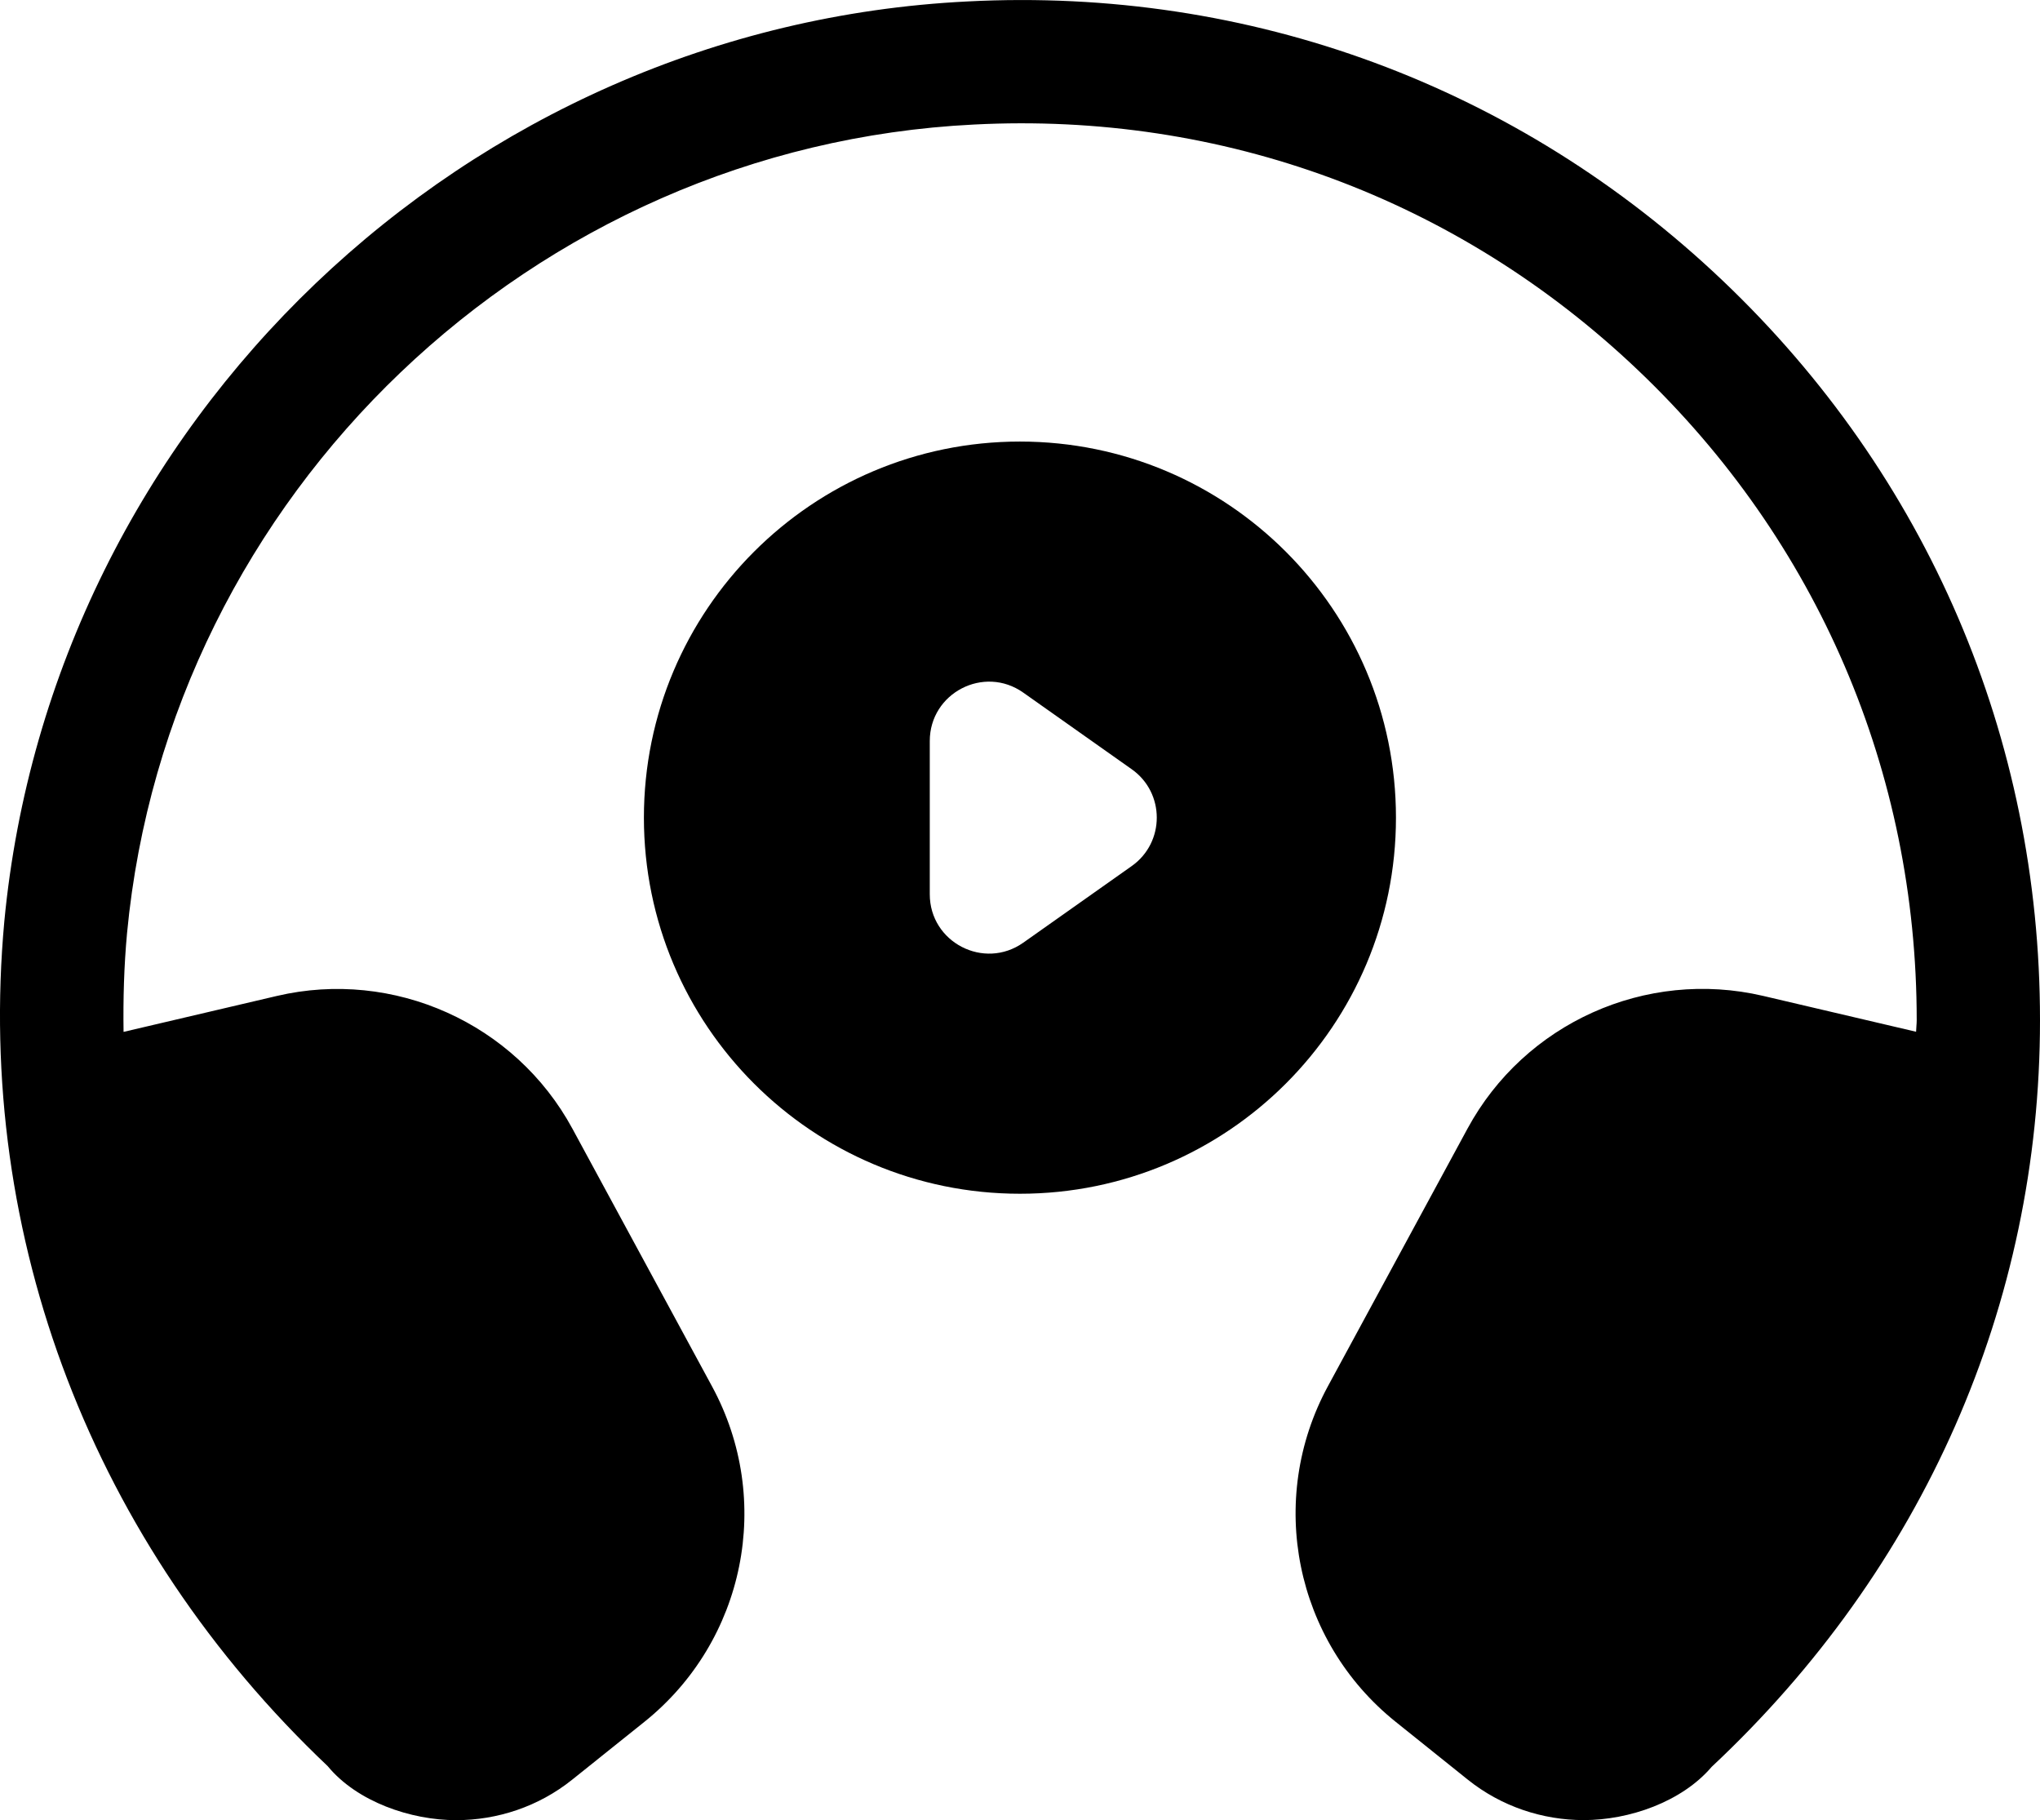
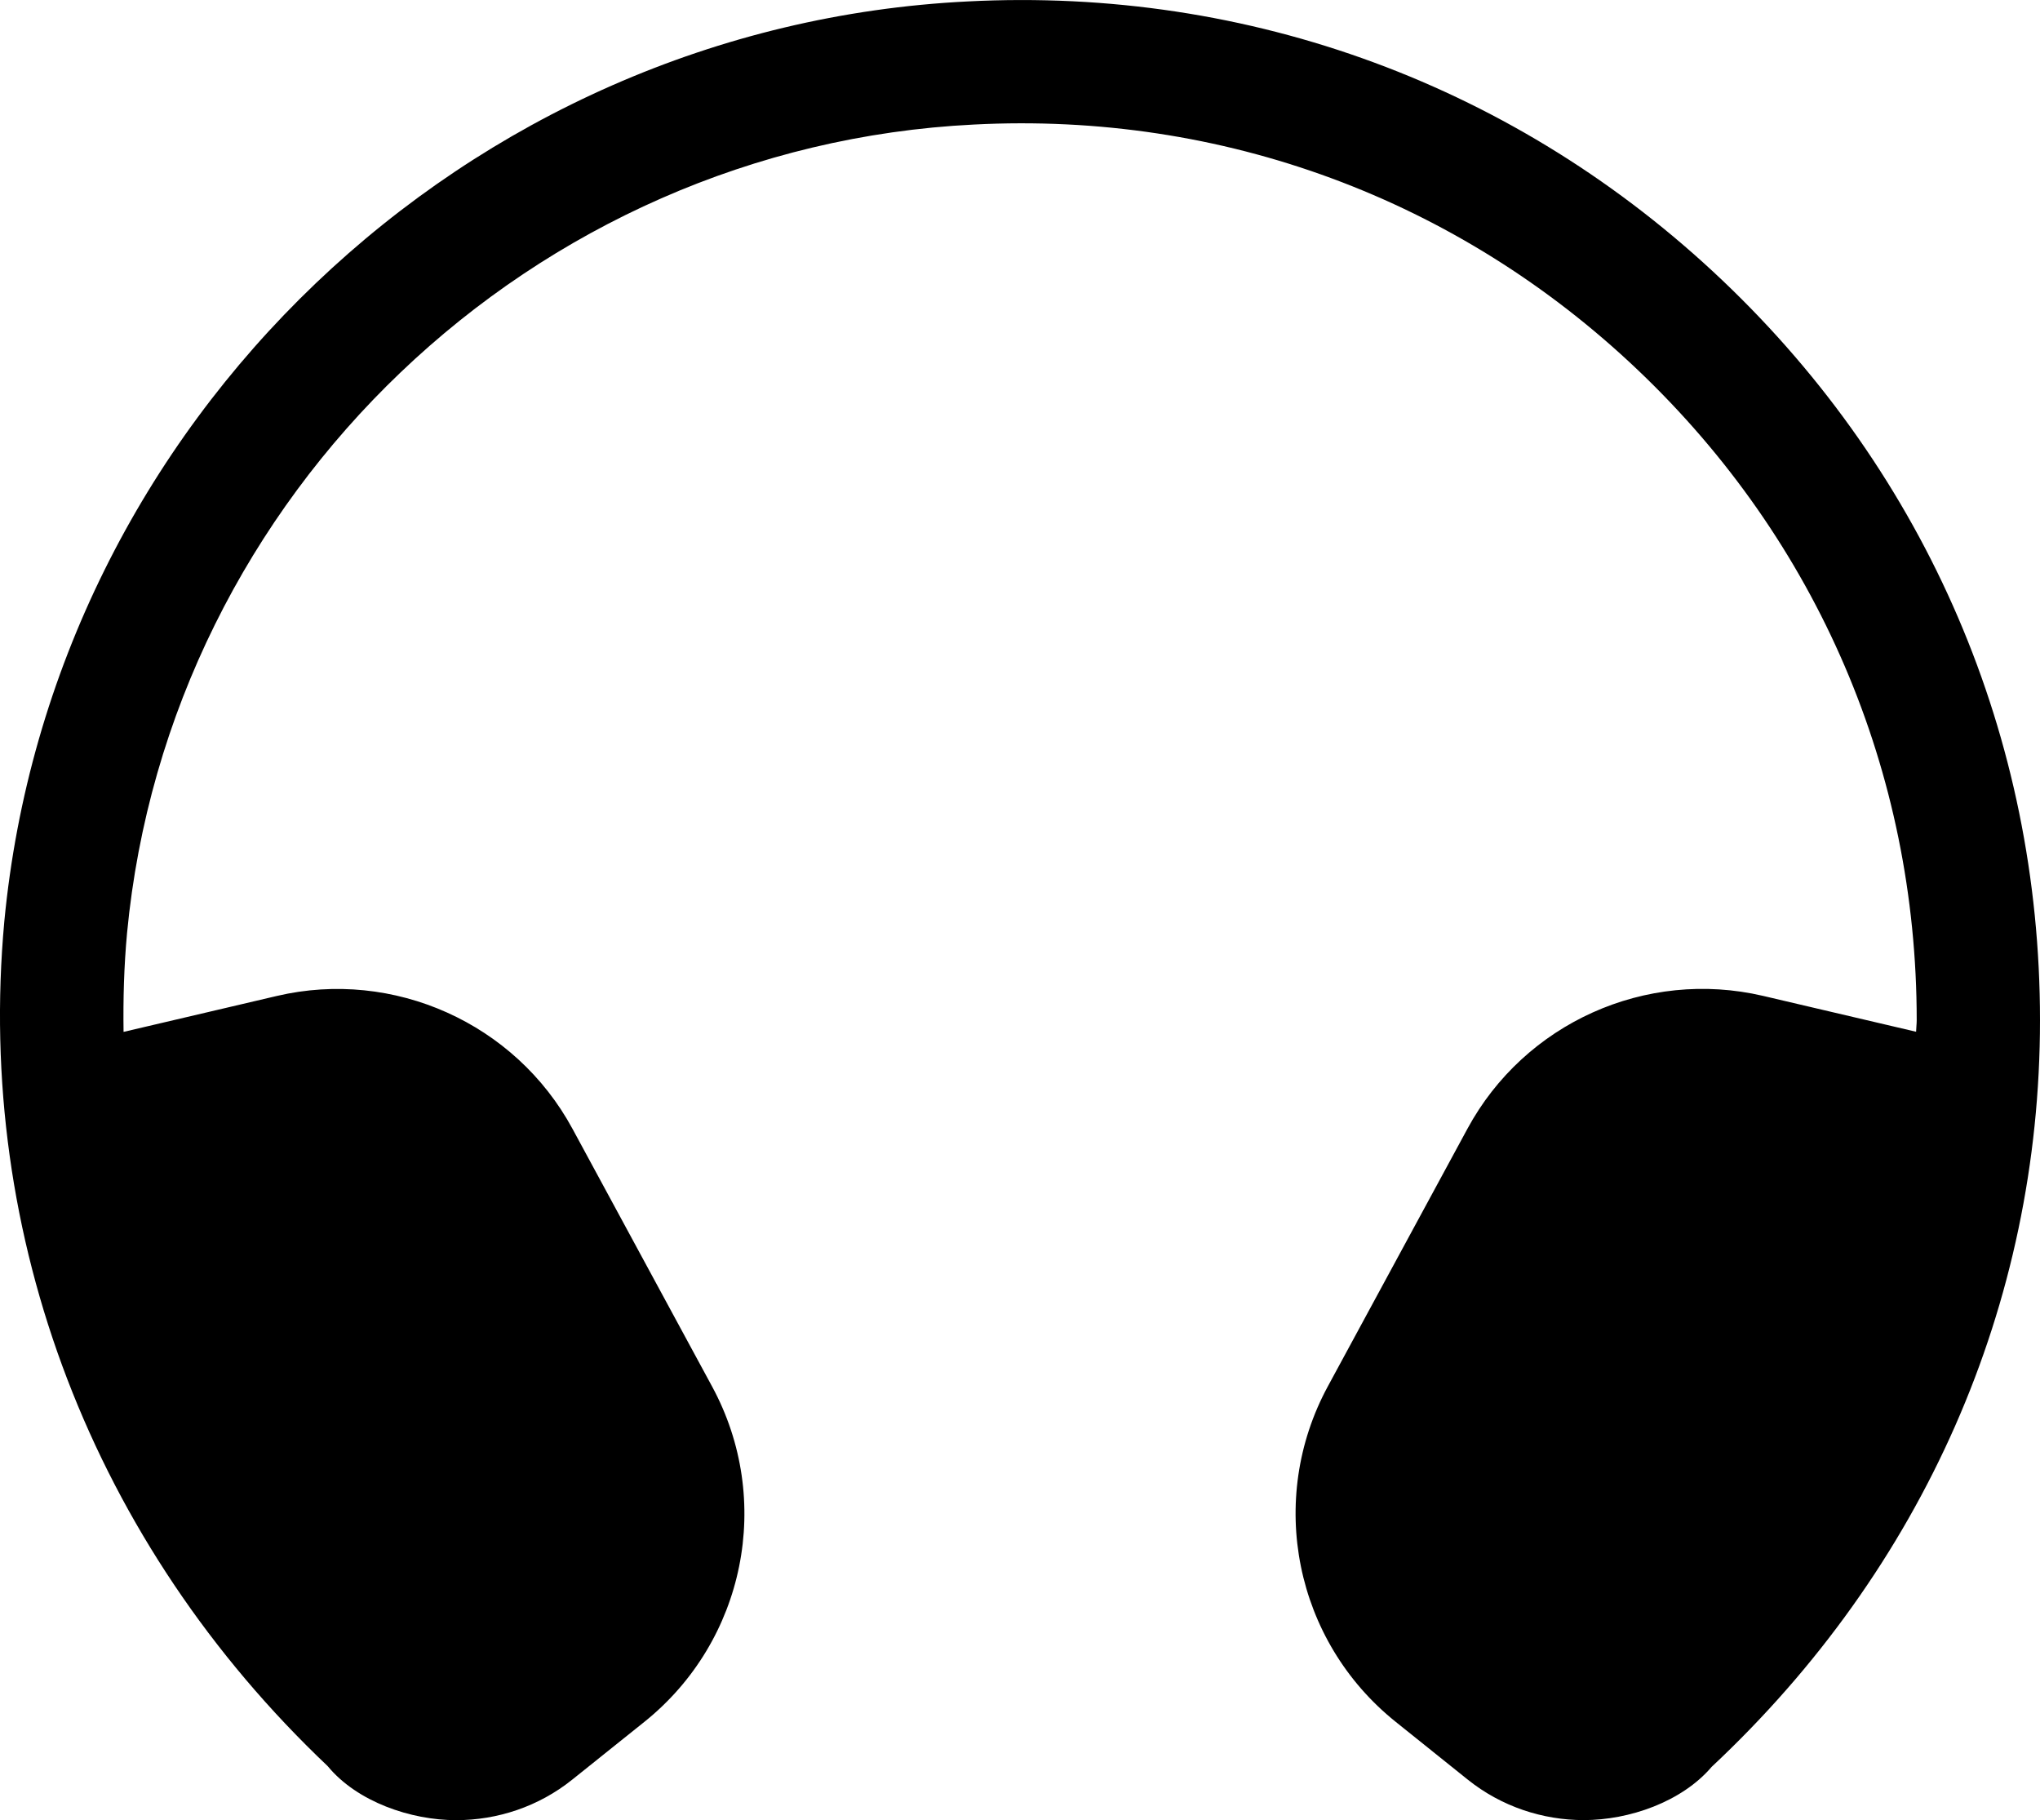
<svg xmlns="http://www.w3.org/2000/svg" id="Layer_2" data-name="Layer 2" viewBox="0 0 29.8 26.584">
  <defs>
    <style> .cls-1 { fill: #000; stroke-width: 0px; } </style>
  </defs>
  <g id="Layer_1-2" data-name="Layer 1">
    <g>
      <path class="cls-1" d="M25.004,25.805c3.089-2.892,4.796-6.751,4.796-10.905,0-4.125-1.647-7.961-4.638-10.804C22.176,1.258,18.26-.192,14.134.021,6.807.384.758,6.159.063,13.458c-.424,4.619,1.302,9.094,4.723,12.336.431.523,1.216.79,1.877.79.6,0,1.202-.196,1.695-.591l1.054-.844c1.474-1.181,1.89-3.242.989-4.901l-2.039-3.763c-.835-1.541-2.612-2.338-4.317-1.939l-2.24.525c-.007-.477.006-.958.051-1.444C2.466,7.213,7.783,2.138,14.225,1.819c3.632-.188,7.072,1.087,9.697,3.582,2.63,2.499,4.077,5.873,4.077,9.499,0,.057-.008.112-.009.169l-2.236-.524c-1.712-.399-3.482.398-4.317,1.939l-2.039,3.762c-.9,1.66-.483,3.721.989,4.901l1.054.845c.493.395,1.096.591,1.695.591.661,0,1.431-.265,1.868-.778Z" />
-       <path class="cls-1" d="M14.899,6.449c-3.034,0-5.493,2.459-5.493,5.493s2.459,5.493,5.493,5.493,5.493-2.459,5.493-5.493-2.459-5.493-5.493-5.493ZM16.532,12.649l-1.584,1.119c-.574.405-1.366-.005-1.366-.707v-2.238c0-.702.792-1.113,1.366-.707l1.584,1.119c.488.344.488,1.069,0,1.414Z" />
    </g>
  </g>
</svg>